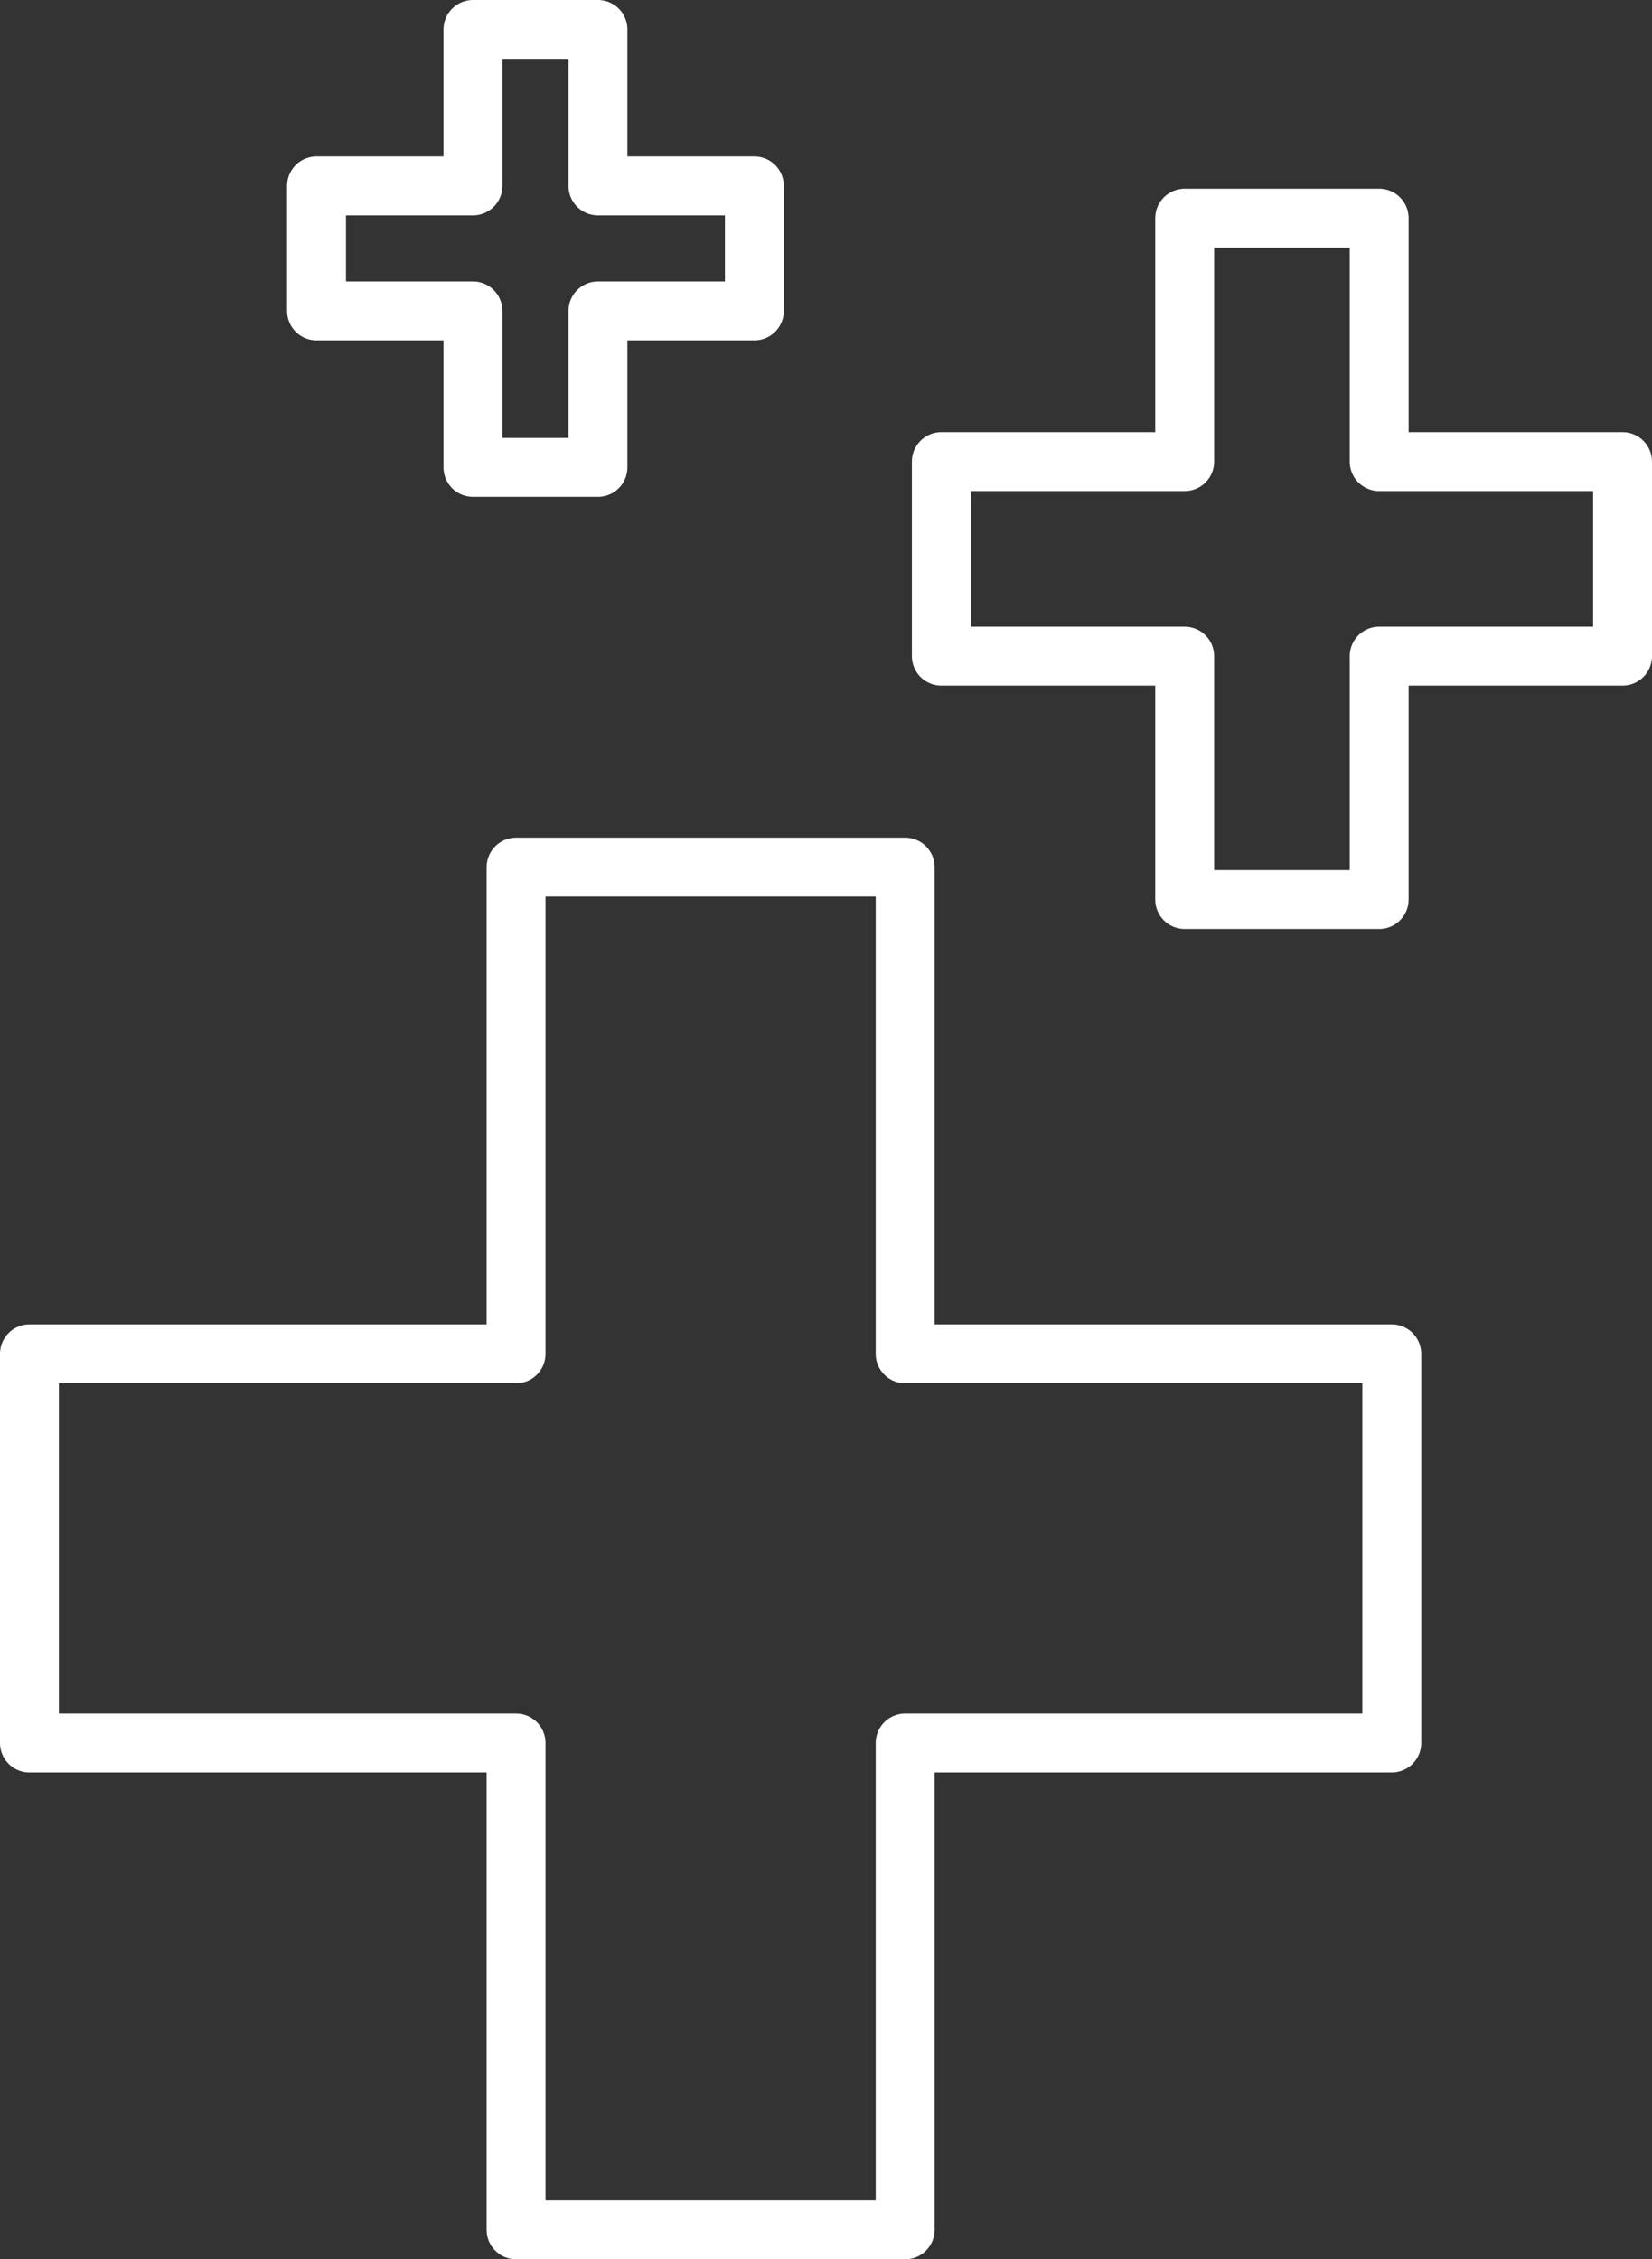
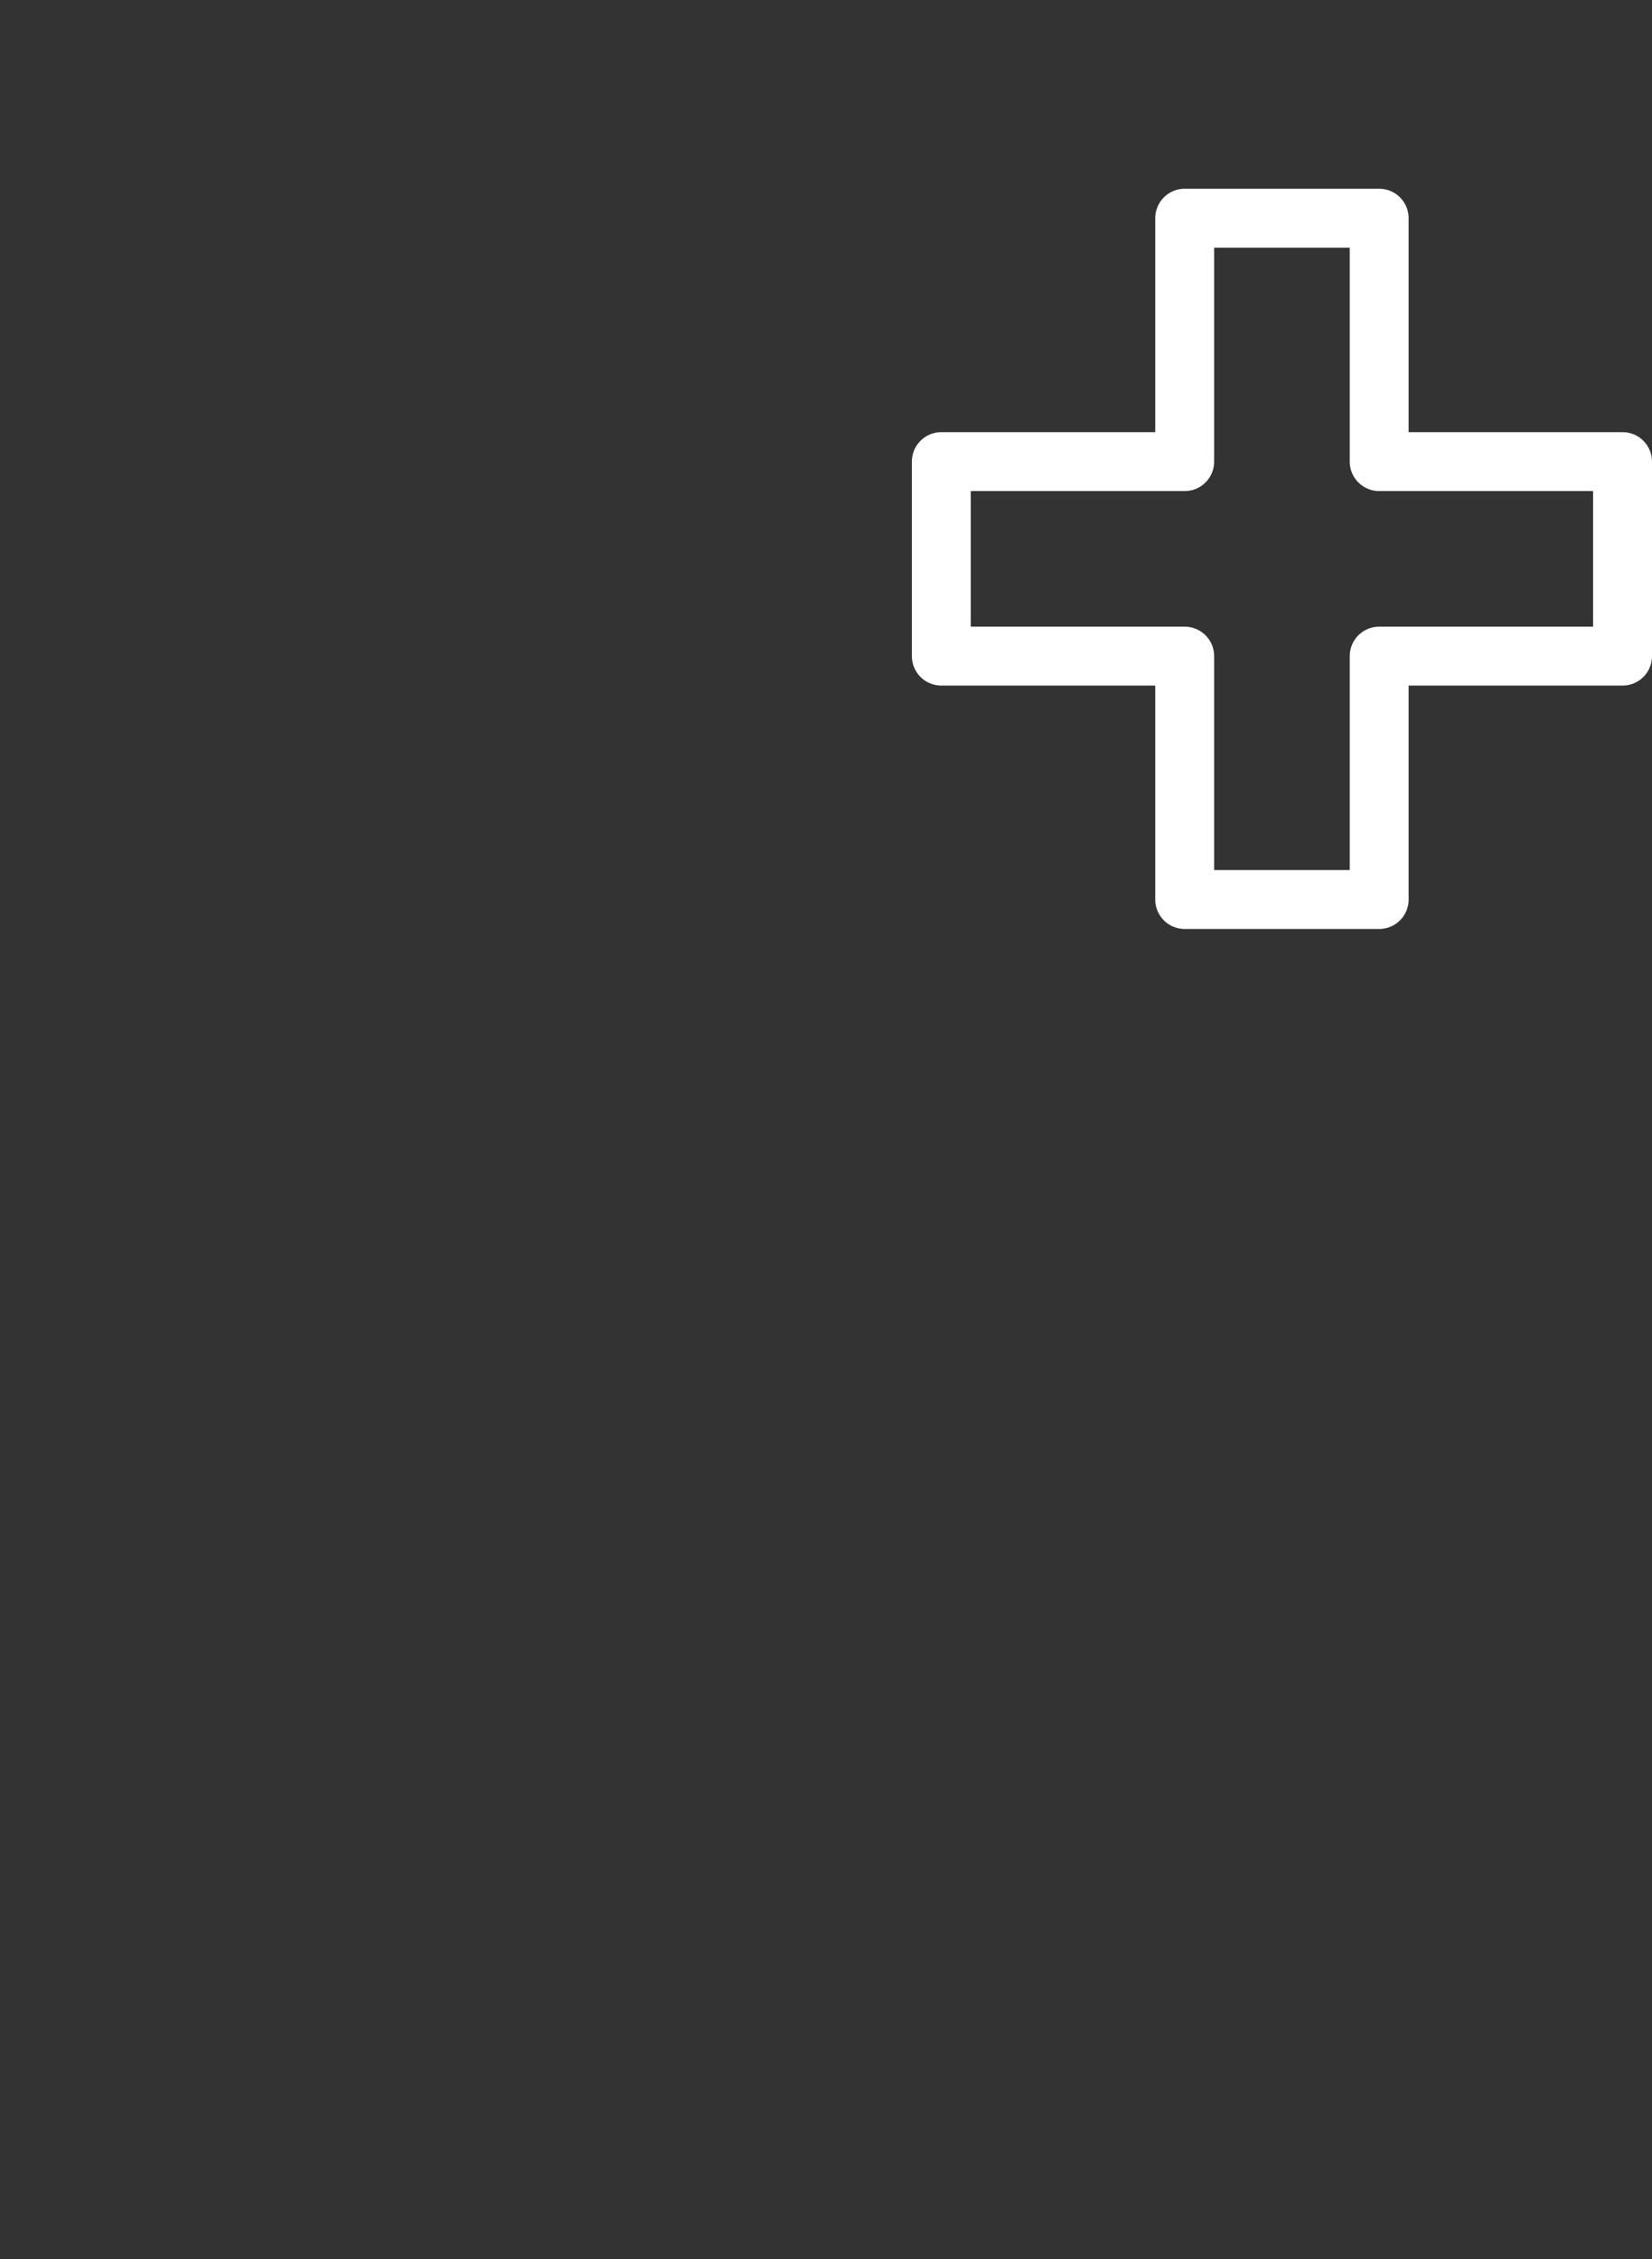
<svg xmlns="http://www.w3.org/2000/svg" id="Layer_2" data-name="Layer 2" viewBox="0 0 140.24 191.76">
  <rect x="0" y="0" width="140.24" height="191.76" fill="#333333" stroke="none" />
  <defs>
    <style>      .cls-1 {        fill: none;        stroke: #fff;        stroke-linecap: round;        stroke-linejoin: round;        stroke-width: 5px;      }    </style>
  </defs>
  <g id="Layer_1-2" data-name="Layer 1">
    <g>
-       <polygon class="cls-1" points="118.15 114.91 118.15 147.94 76.84 147.94 76.84 189.26 43.81 189.26 43.81 147.94 2.5 147.94 2.5 114.91 43.81 114.91 43.81 73.6 76.84 73.6 76.84 114.91 118.15 114.91" />
      <polygon class="cls-1" points="137.74 39.18 137.74 55.69 117.08 55.69 117.08 76.35 100.57 76.35 100.57 55.69 79.91 55.69 79.91 39.18 100.57 39.18 100.57 18.52 117.08 18.52 117.08 39.18 137.74 39.18" />
-       <polygon class="cls-1" points="64.04 15.78 64.04 26.39 50.76 26.39 50.76 39.67 40.15 39.67 40.15 26.39 26.87 26.39 26.87 15.78 40.15 15.78 40.15 2.5 50.76 2.5 50.76 15.78 64.04 15.78" />
    </g>
  </g>
</svg>